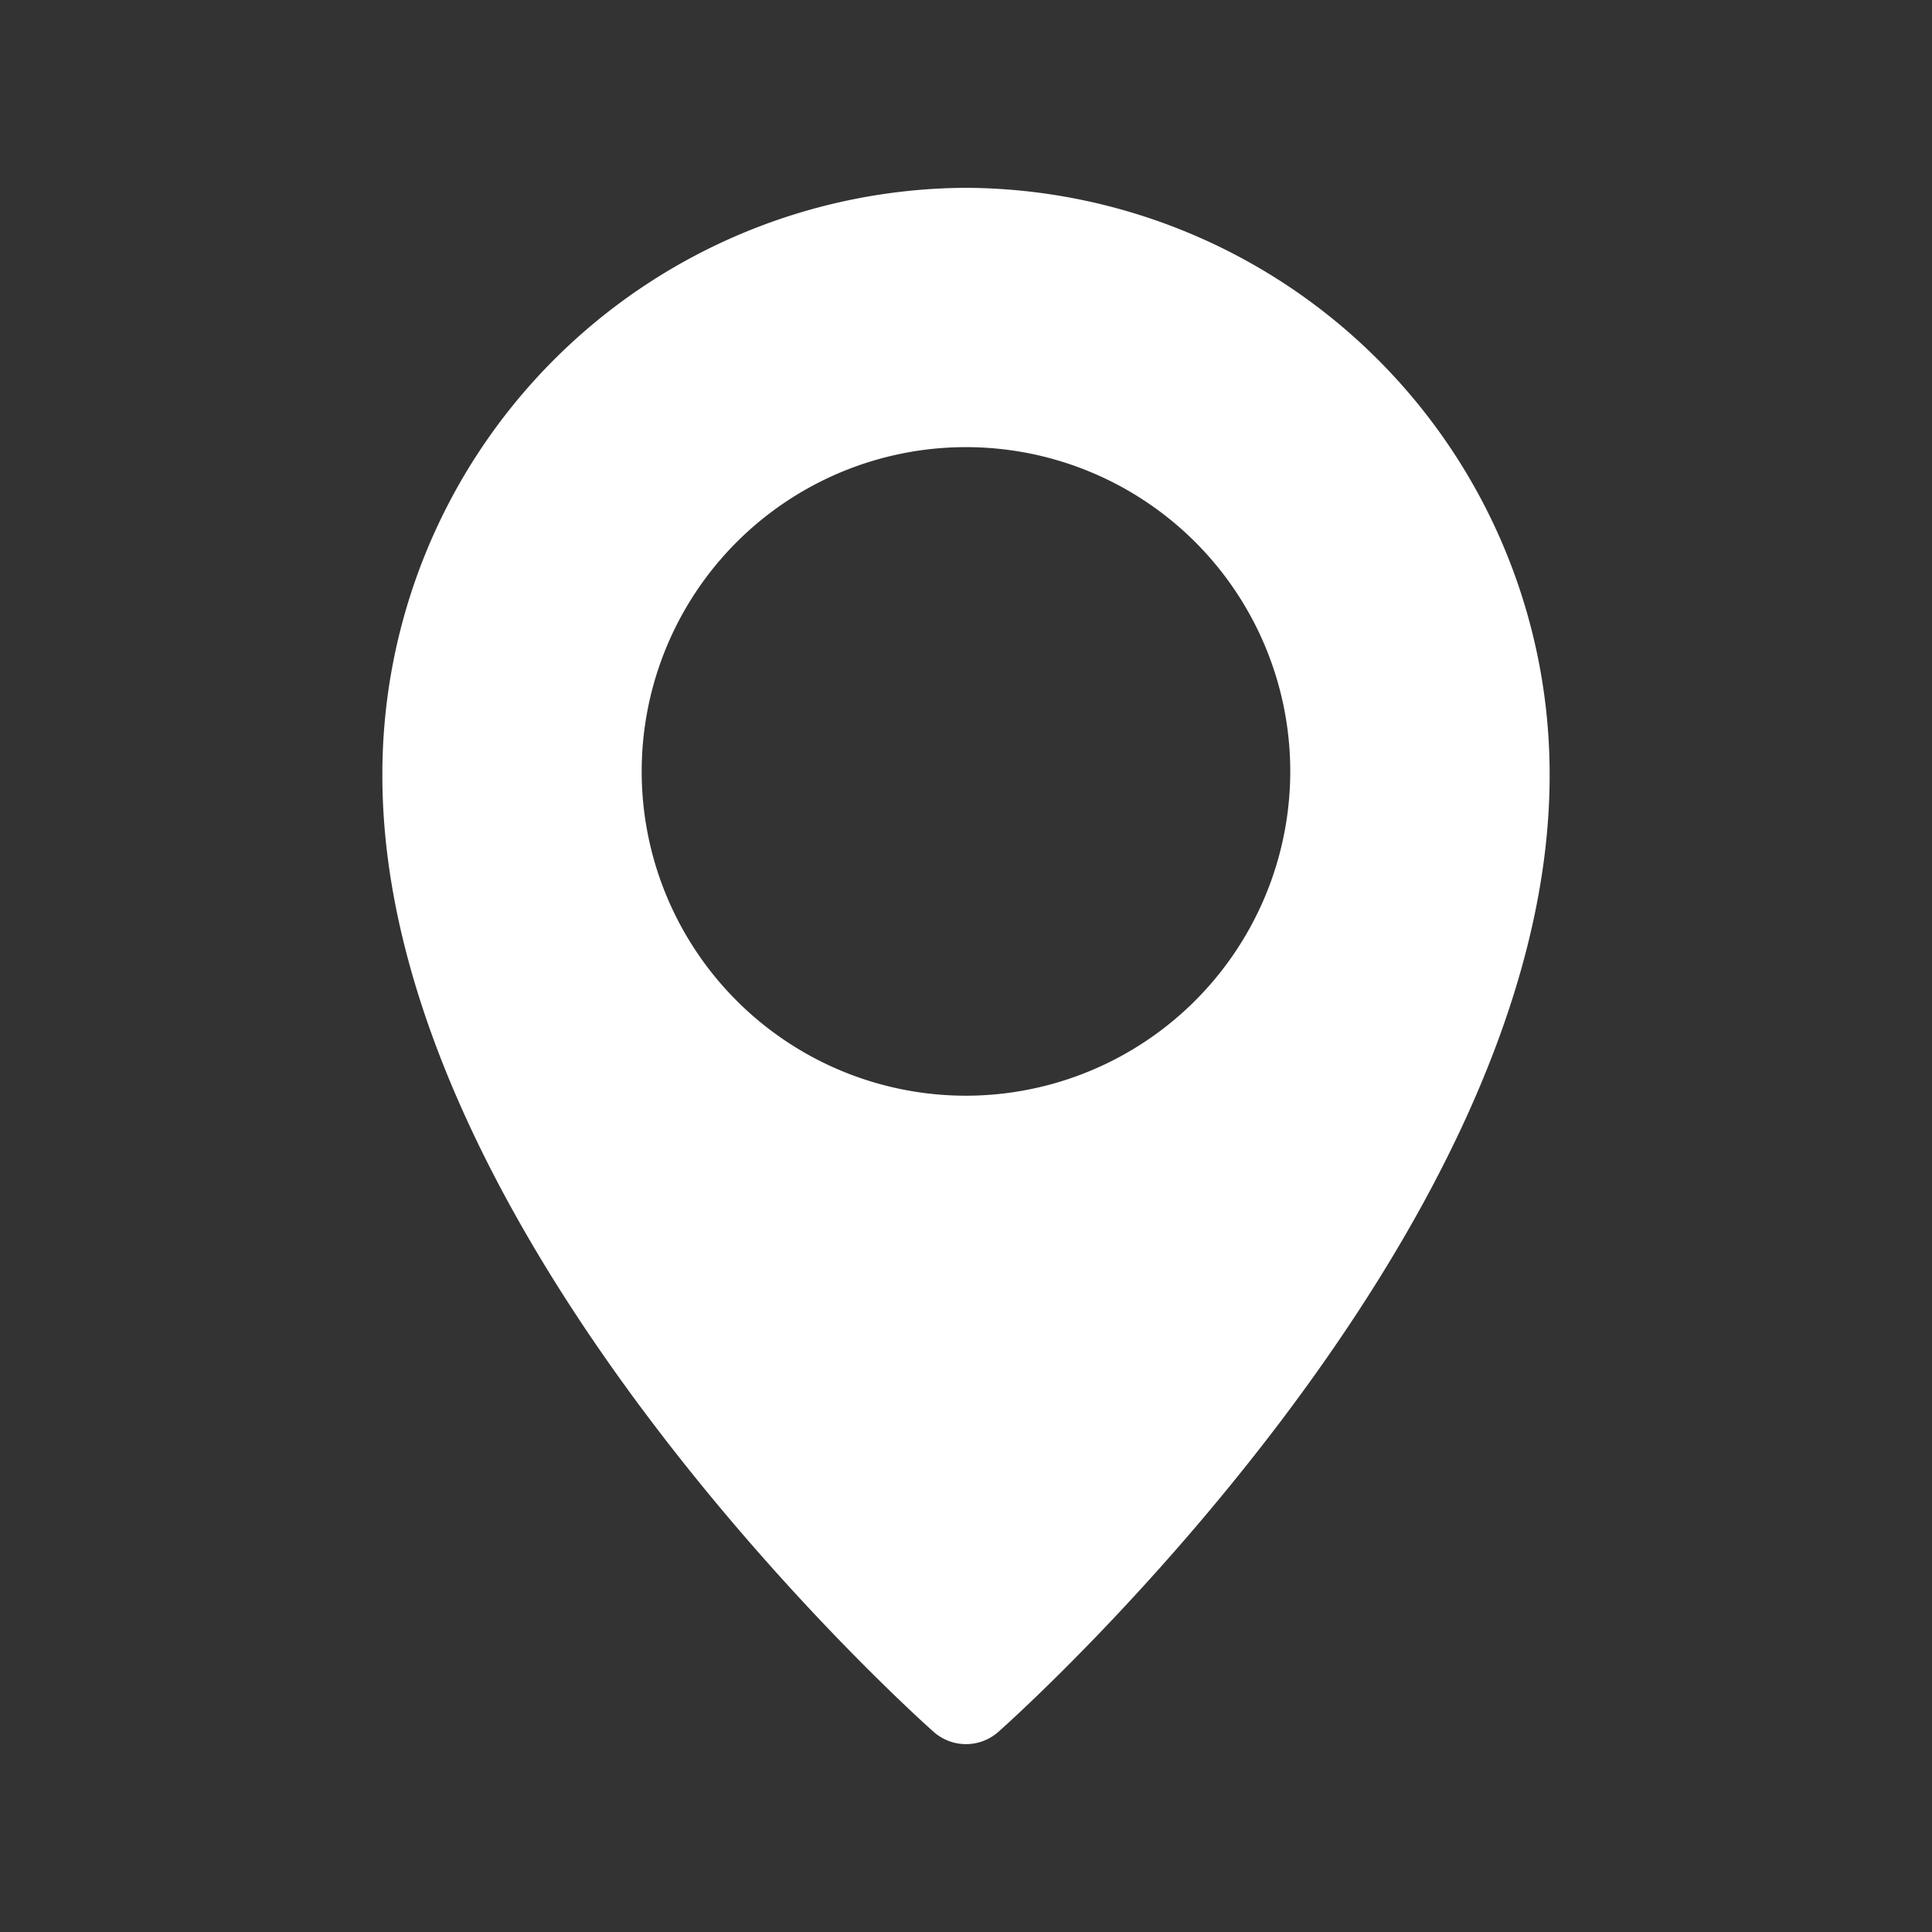
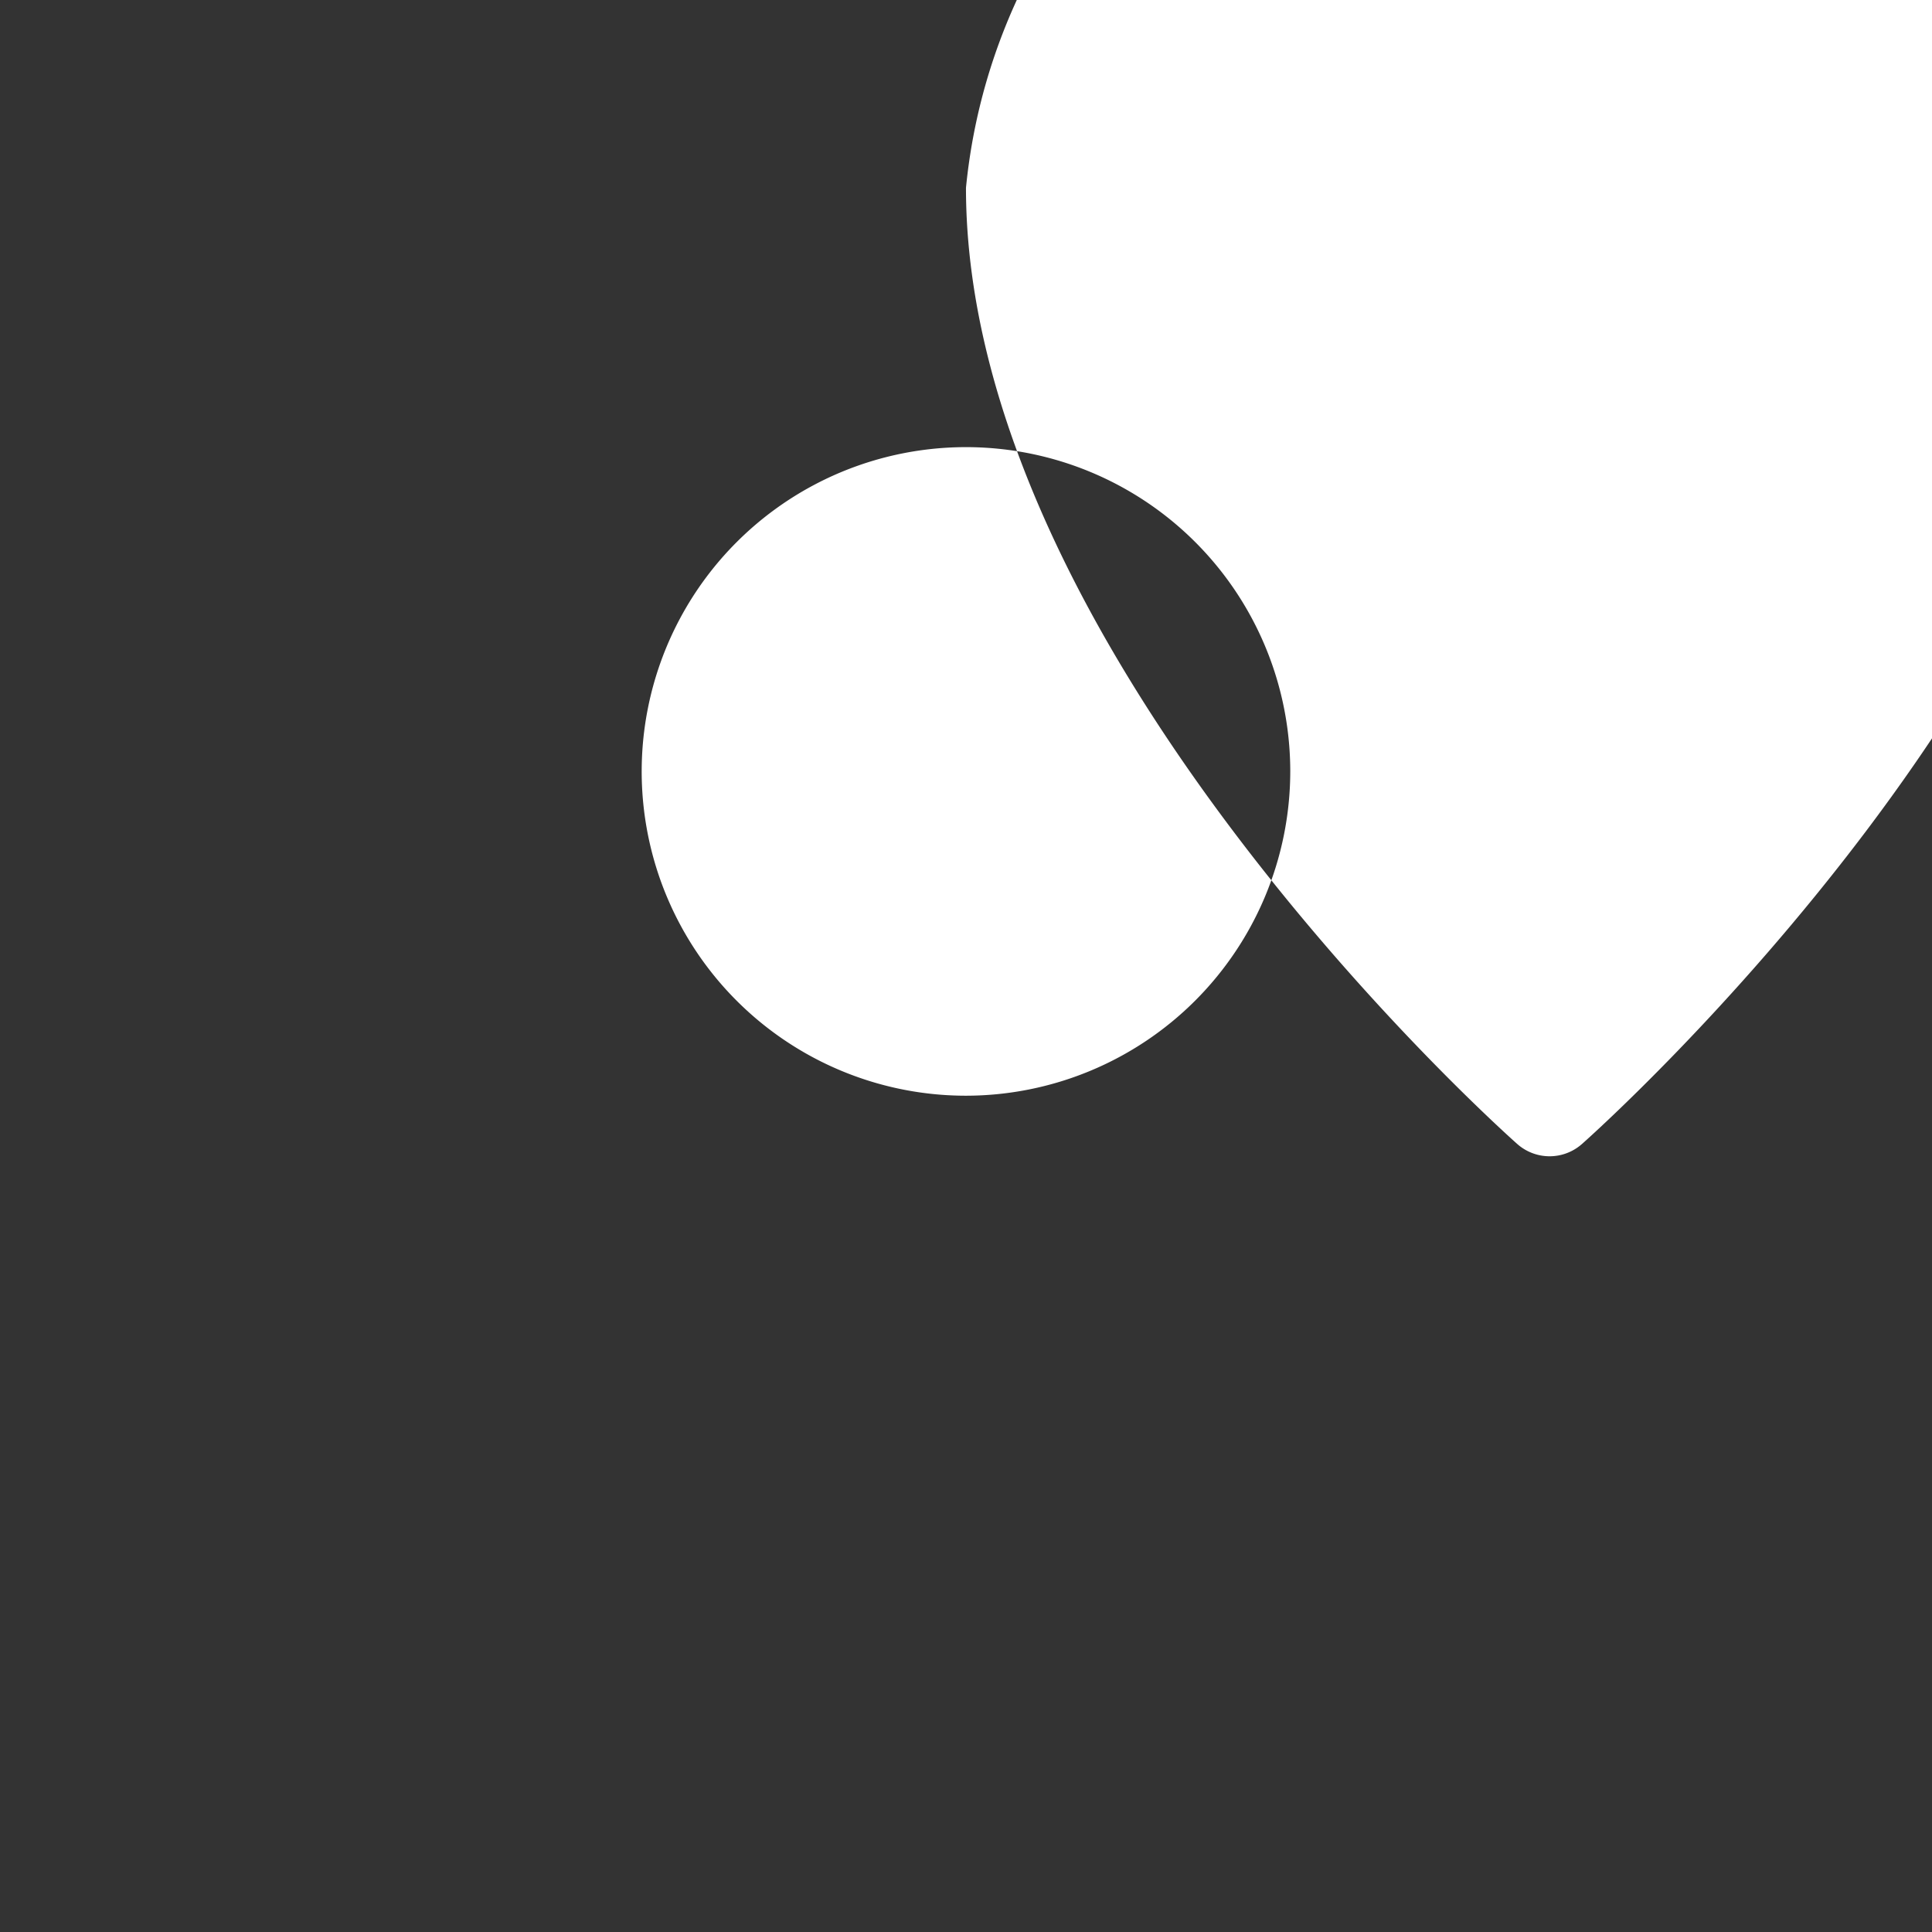
<svg xmlns="http://www.w3.org/2000/svg" width="39.017" height="39.017" viewBox="0 0 39.017 39.017">
  <rect x="0" y="0" width="39.017" height="39.017" fill="#333333" stroke="none" />
  <g>
-     <path d="M19.508,3.793A11.843,11.843,0,0,0,7.722,15.665c0,9.3,10.678,18.907,11.133,19.31a.985.985,0,0,0,1.307,0c.454-.4,11.133-10.01,11.133-19.312A11.843,11.843,0,0,0,19.508,3.793Zm0,18.335a6.549,6.549,0,1,1,6.549-6.548A6.556,6.556,0,0,1,19.508,22.128Z" fill="#fff" />
-     <rect width="39.017" height="39.017" fill="none" />
+     <path d="M19.508,3.793c0,9.3,10.678,18.907,11.133,19.31a.985.985,0,0,0,1.307,0c.454-.4,11.133-10.01,11.133-19.312A11.843,11.843,0,0,0,19.508,3.793Zm0,18.335a6.549,6.549,0,1,1,6.549-6.548A6.556,6.556,0,0,1,19.508,22.128Z" fill="#fff" />
  </g>
</svg>